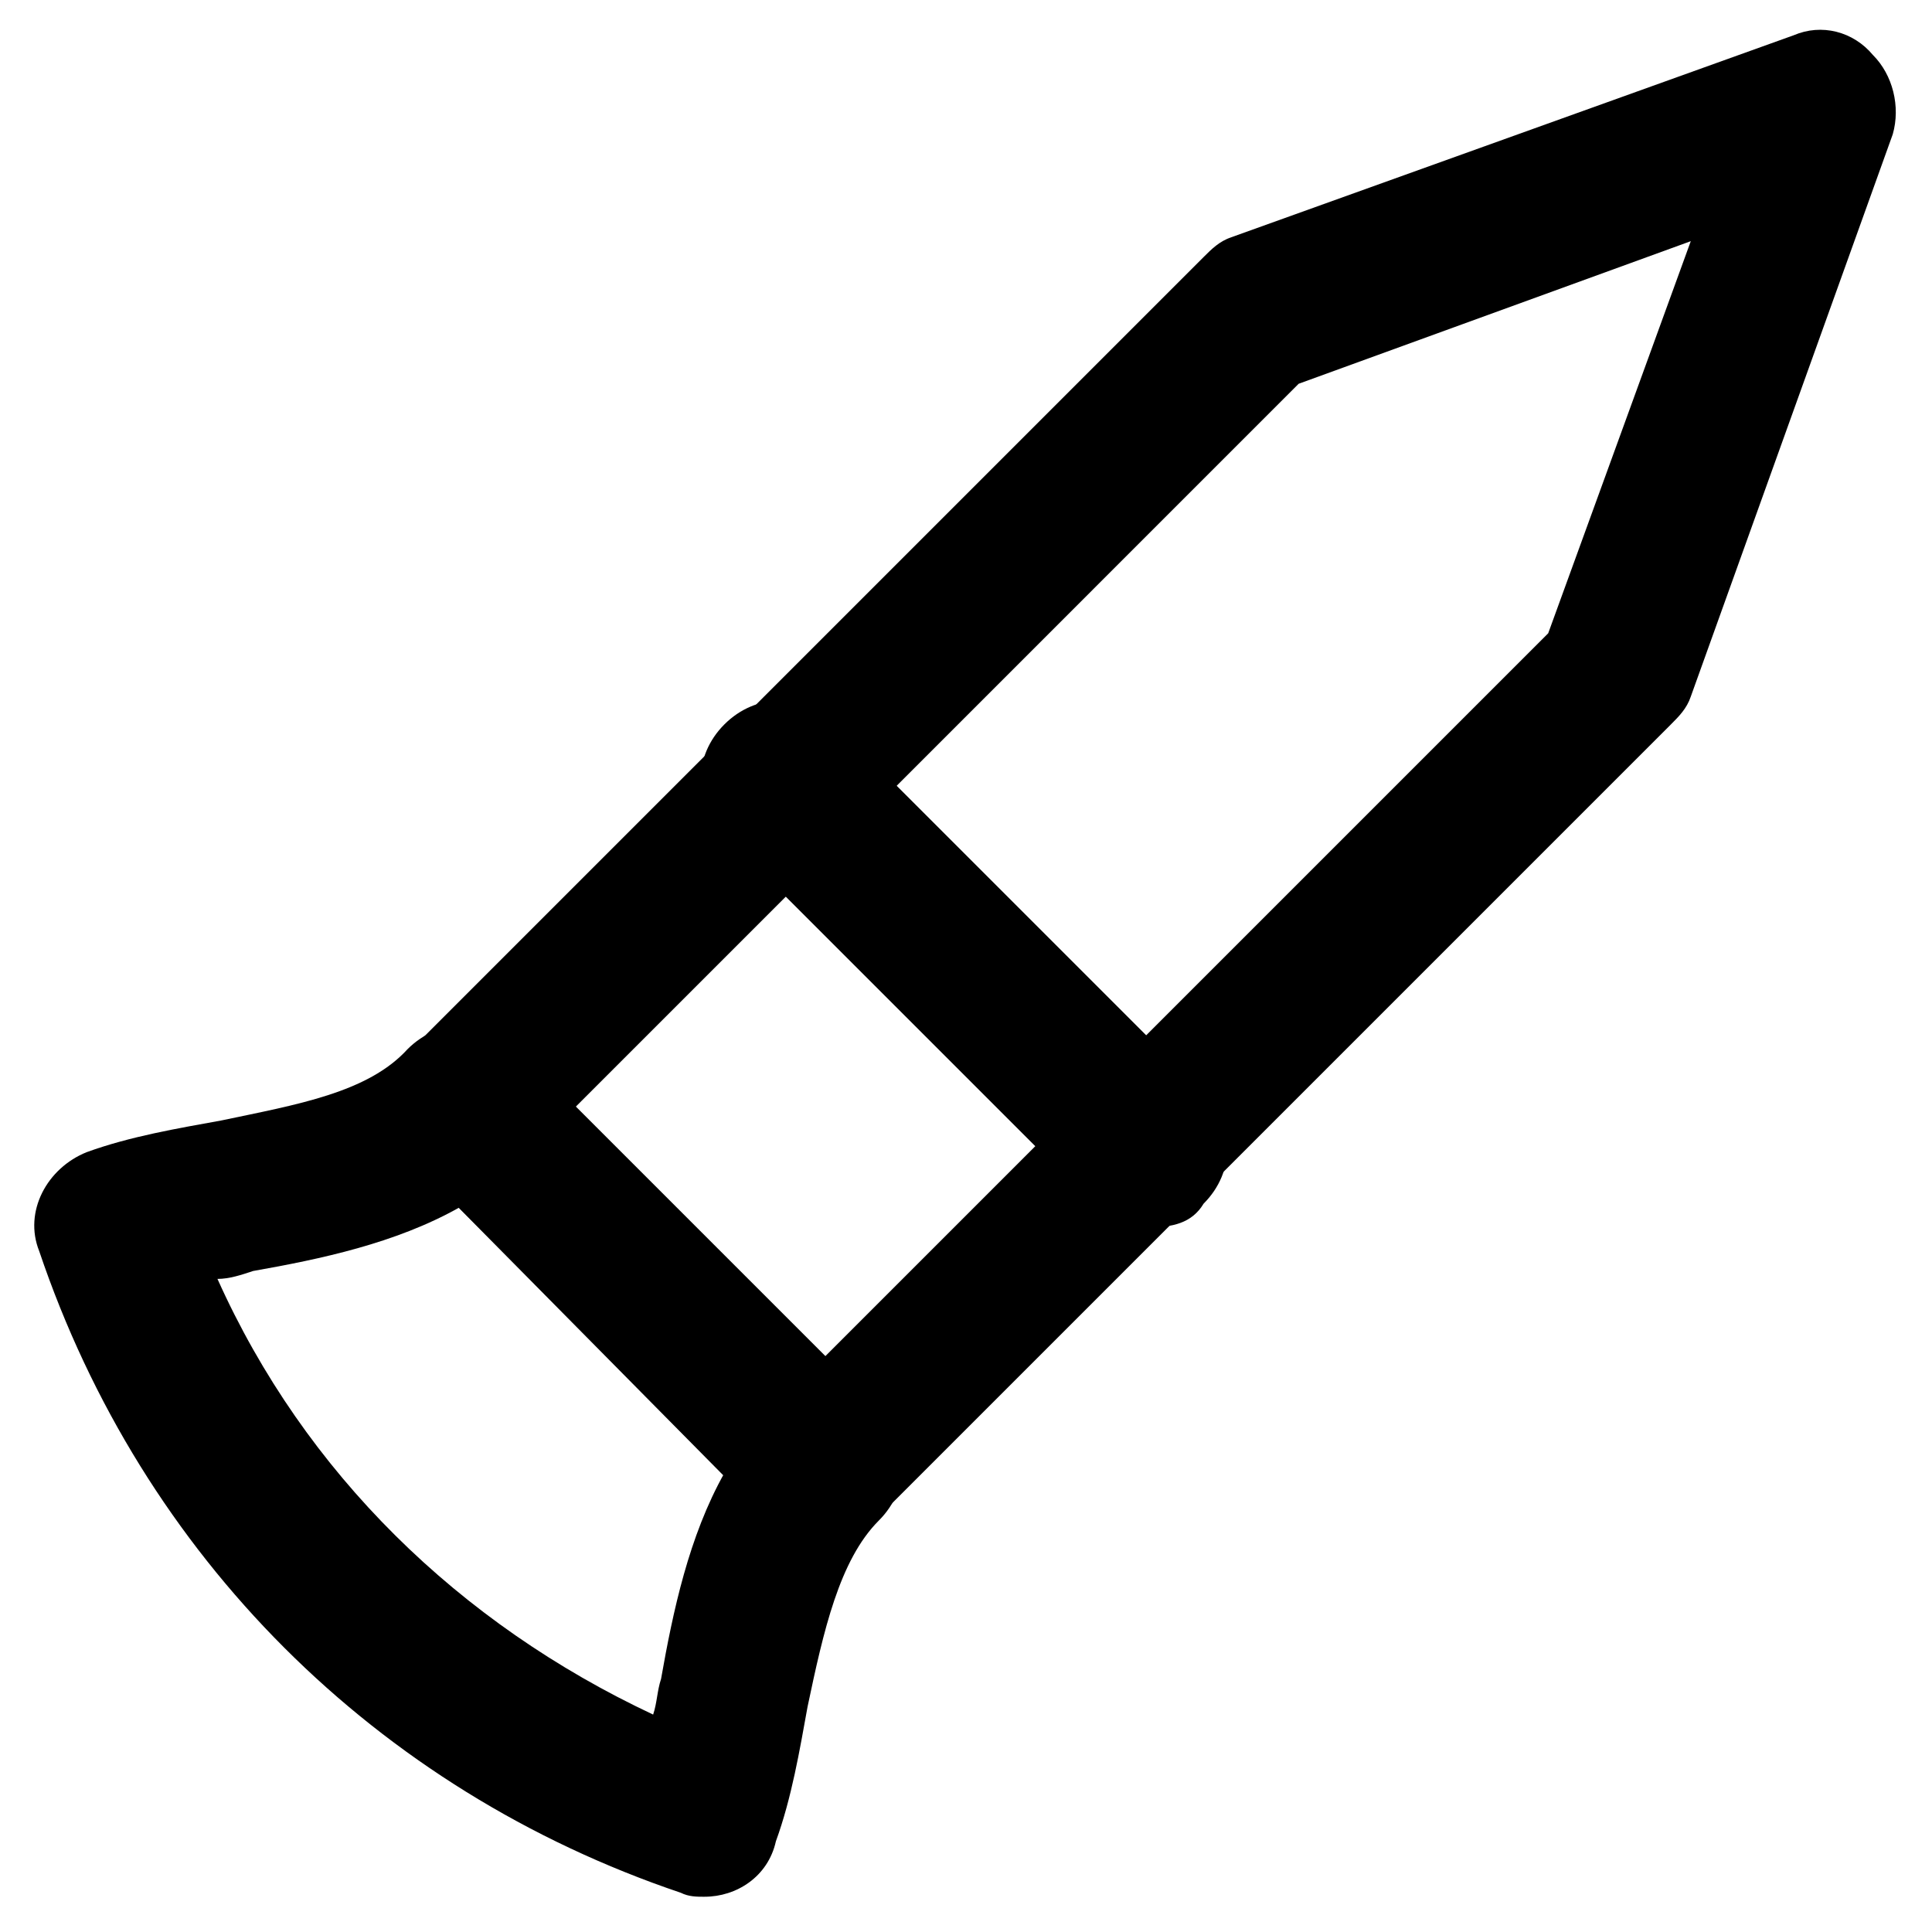
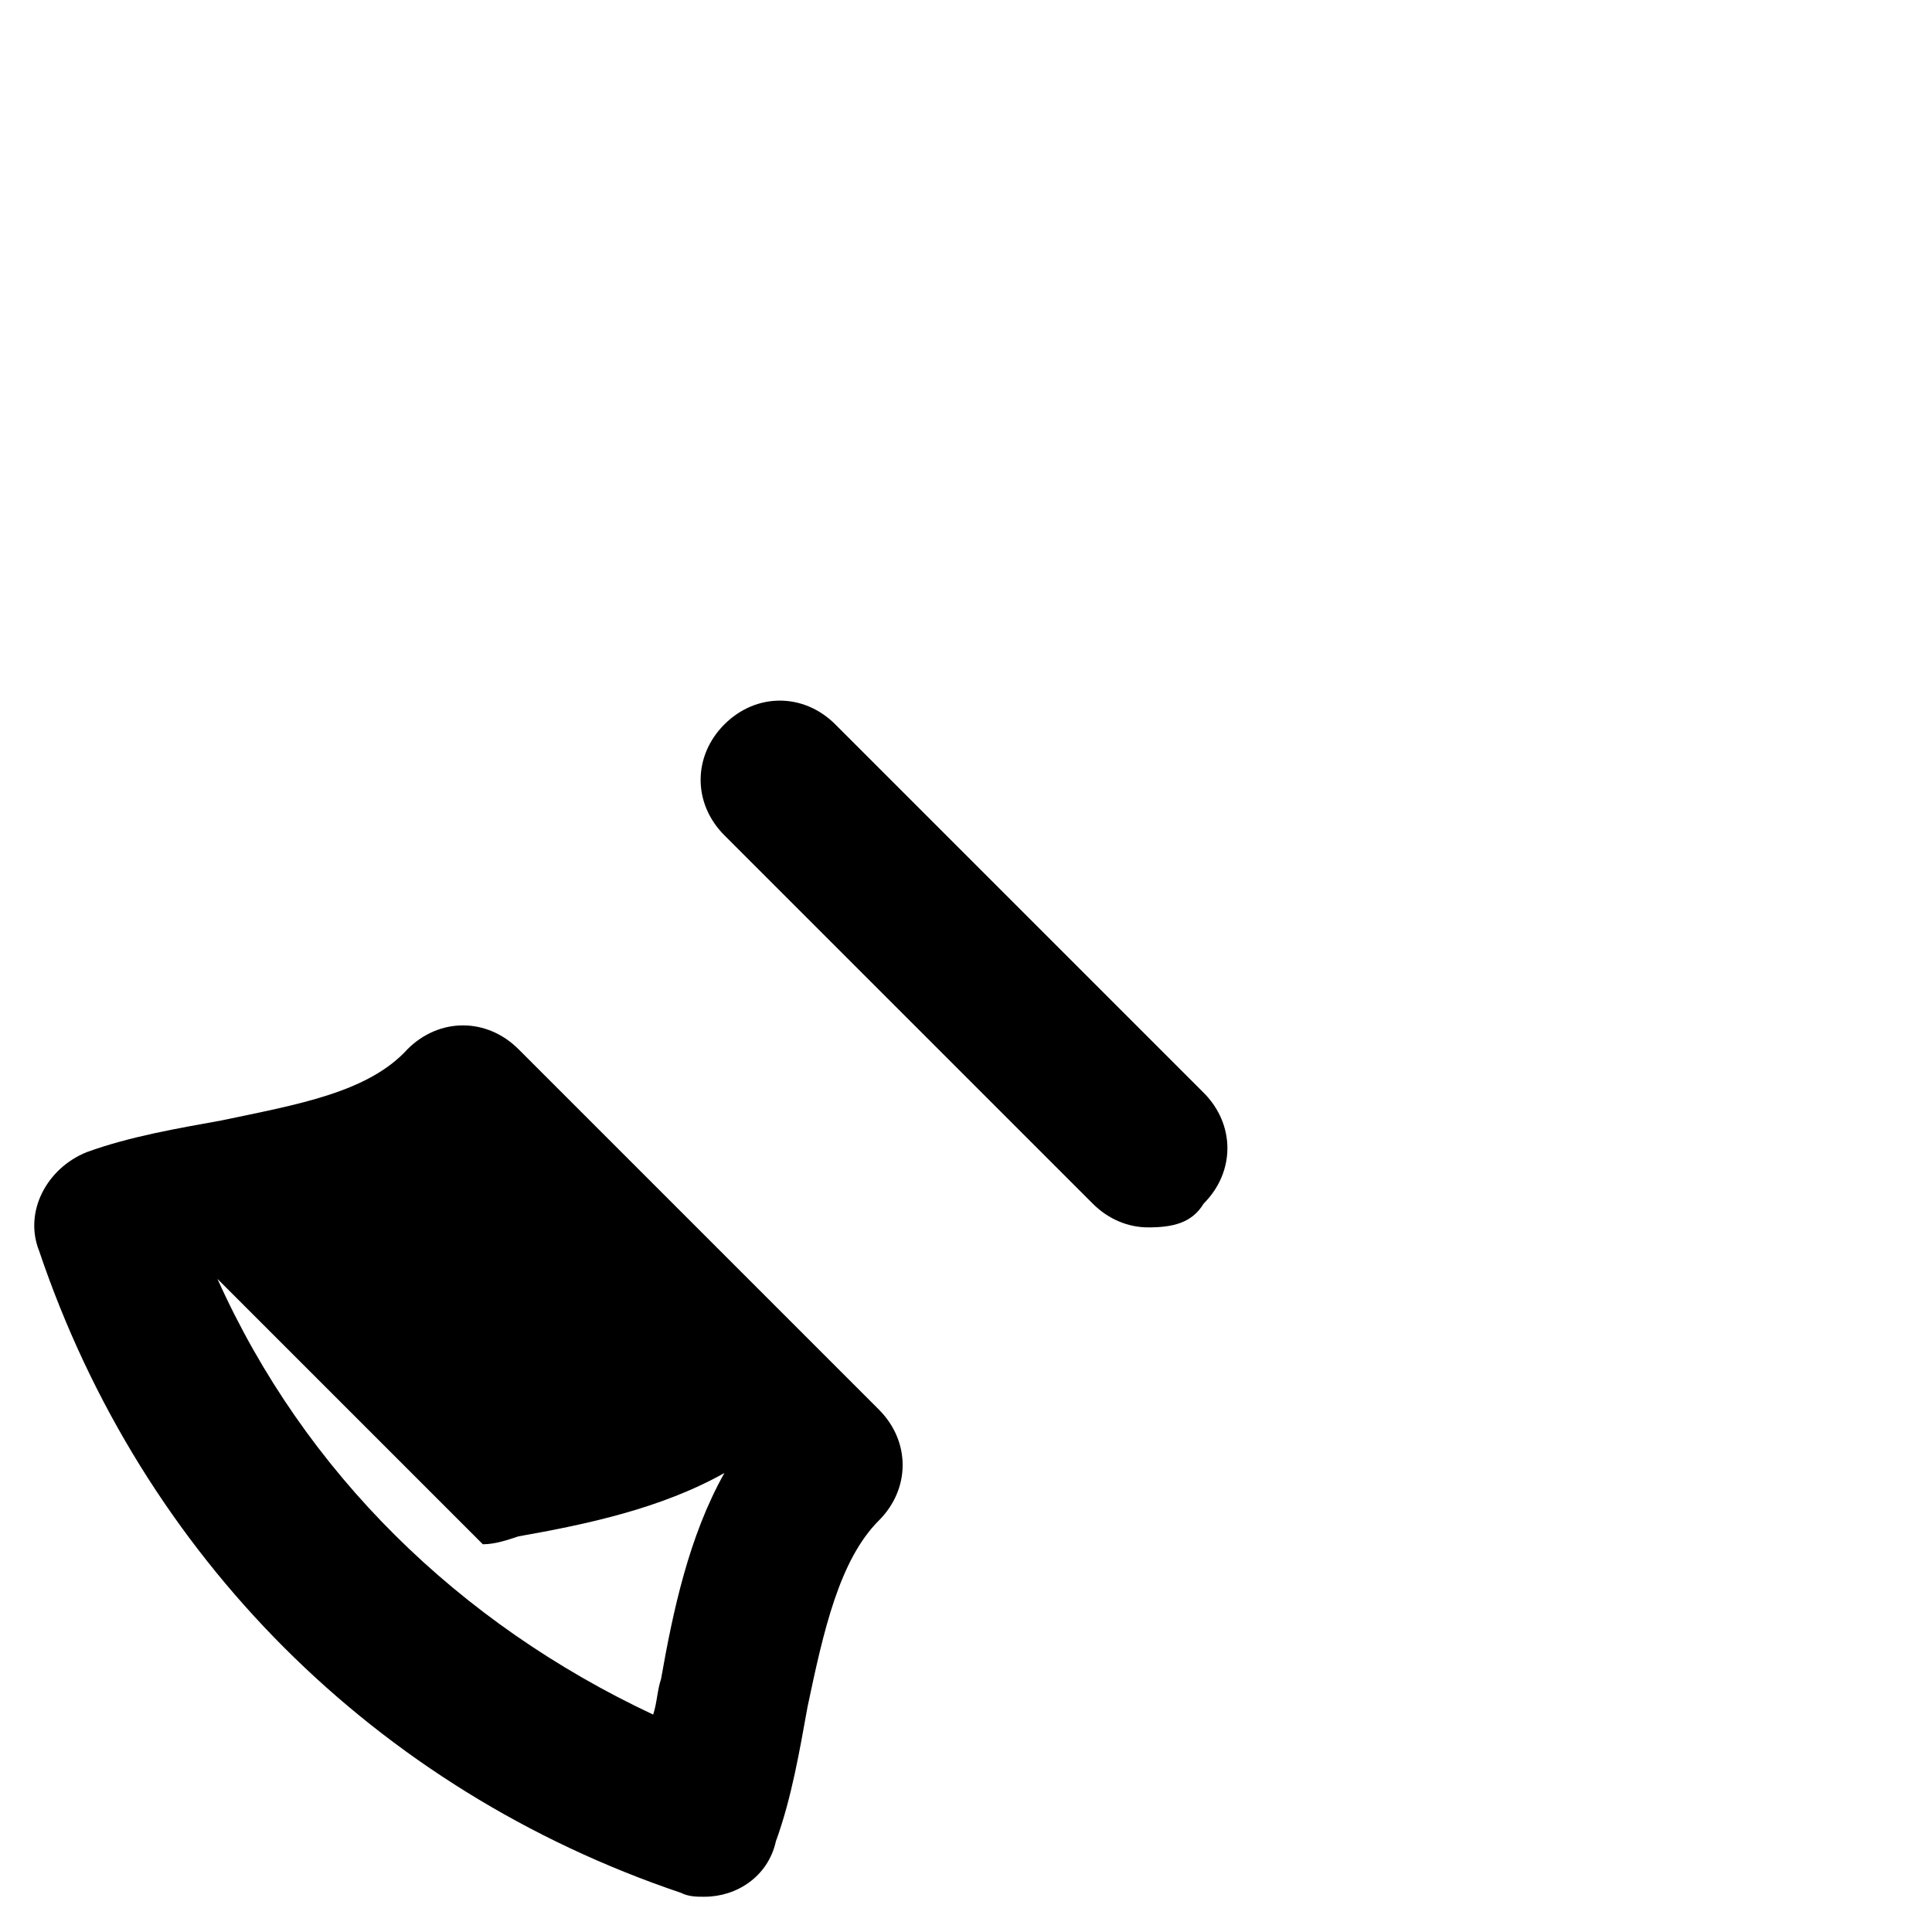
<svg xmlns="http://www.w3.org/2000/svg" fill="#000000" width="800px" height="800px" version="1.1" viewBox="144 144 512 512">
  <g>
-     <path d="m362.21 553.24c-5.246 0-10.496-2.098-14.695-6.297l-94.461-95.516c-4.199-4.199-6.297-9.445-6.297-14.695 0-5.246 2.098-10.496 6.297-14.695l209.92-209.92c2.098-2.098 4.199-4.199 7.348-5.246l149.04-53.531c7.348-3.148 15.742-1.051 20.992 5.246 5.246 5.246 7.348 13.645 5.246 20.992l-53.531 149.04c-1.051 3.148-3.148 5.246-5.246 7.348l-209.92 209.92c-4.199 5.25-9.445 7.352-14.695 7.352zm-66.125-115.46 66.125 66.125 192.08-192.08 37.785-103.91-103.91 37.785z" />
-     <path d="m330.73 646.66c-2.098 0-4.199 0-6.297-1.051-80.82-27.289-142.75-89.215-170.04-170.04-4.199-10.496 2.098-22.043 12.594-26.238 11.547-4.199 24.141-6.297 35.688-8.398 19.941-4.199 38.836-7.348 49.332-18.895 4.199-4.199 9.445-6.297 14.695-6.297 5.246 0 10.496 2.098 14.695 6.297l95.516 95.516c4.199 4.199 6.297 9.445 6.297 14.695 0 5.246-2.098 10.496-6.297 14.695-10.496 10.496-14.695 29.391-18.895 49.332-2.098 11.547-4.199 24.141-8.398 35.688-2.098 9.441-10.496 14.691-18.891 14.691zm-129.1-163.74c23.09 51.43 64.027 91.316 115.46 115.46 1.051-3.148 1.051-6.297 2.098-9.445 3.148-17.844 7.348-37.785 16.793-54.578l-70.324-70.324c-16.793 9.445-36.734 13.645-54.578 16.793-3.148 1.047-6.297 2.098-9.445 2.098z" />
+     <path d="m330.73 646.66c-2.098 0-4.199 0-6.297-1.051-80.82-27.289-142.75-89.215-170.04-170.04-4.199-10.496 2.098-22.043 12.594-26.238 11.547-4.199 24.141-6.297 35.688-8.398 19.941-4.199 38.836-7.348 49.332-18.895 4.199-4.199 9.445-6.297 14.695-6.297 5.246 0 10.496 2.098 14.695 6.297l95.516 95.516c4.199 4.199 6.297 9.445 6.297 14.695 0 5.246-2.098 10.496-6.297 14.695-10.496 10.496-14.695 29.391-18.895 49.332-2.098 11.547-4.199 24.141-8.398 35.688-2.098 9.441-10.496 14.691-18.891 14.691zm-129.1-163.74c23.09 51.43 64.027 91.316 115.46 115.46 1.051-3.148 1.051-6.297 2.098-9.445 3.148-17.844 7.348-37.785 16.793-54.578c-16.793 9.445-36.734 13.645-54.578 16.793-3.148 1.047-6.297 2.098-9.445 2.098z" />
    <path d="m448.28 469.27c-5.246 0-10.496-2.098-14.695-6.297l-97.613-97.613c-8.398-8.398-8.398-20.992 0-29.391 8.398-8.398 20.992-8.398 29.391 0l97.613 97.613c8.398 8.398 8.398 20.992 0 29.391-3.152 5.246-8.398 6.297-14.695 6.297z" />
  </g>
</svg>